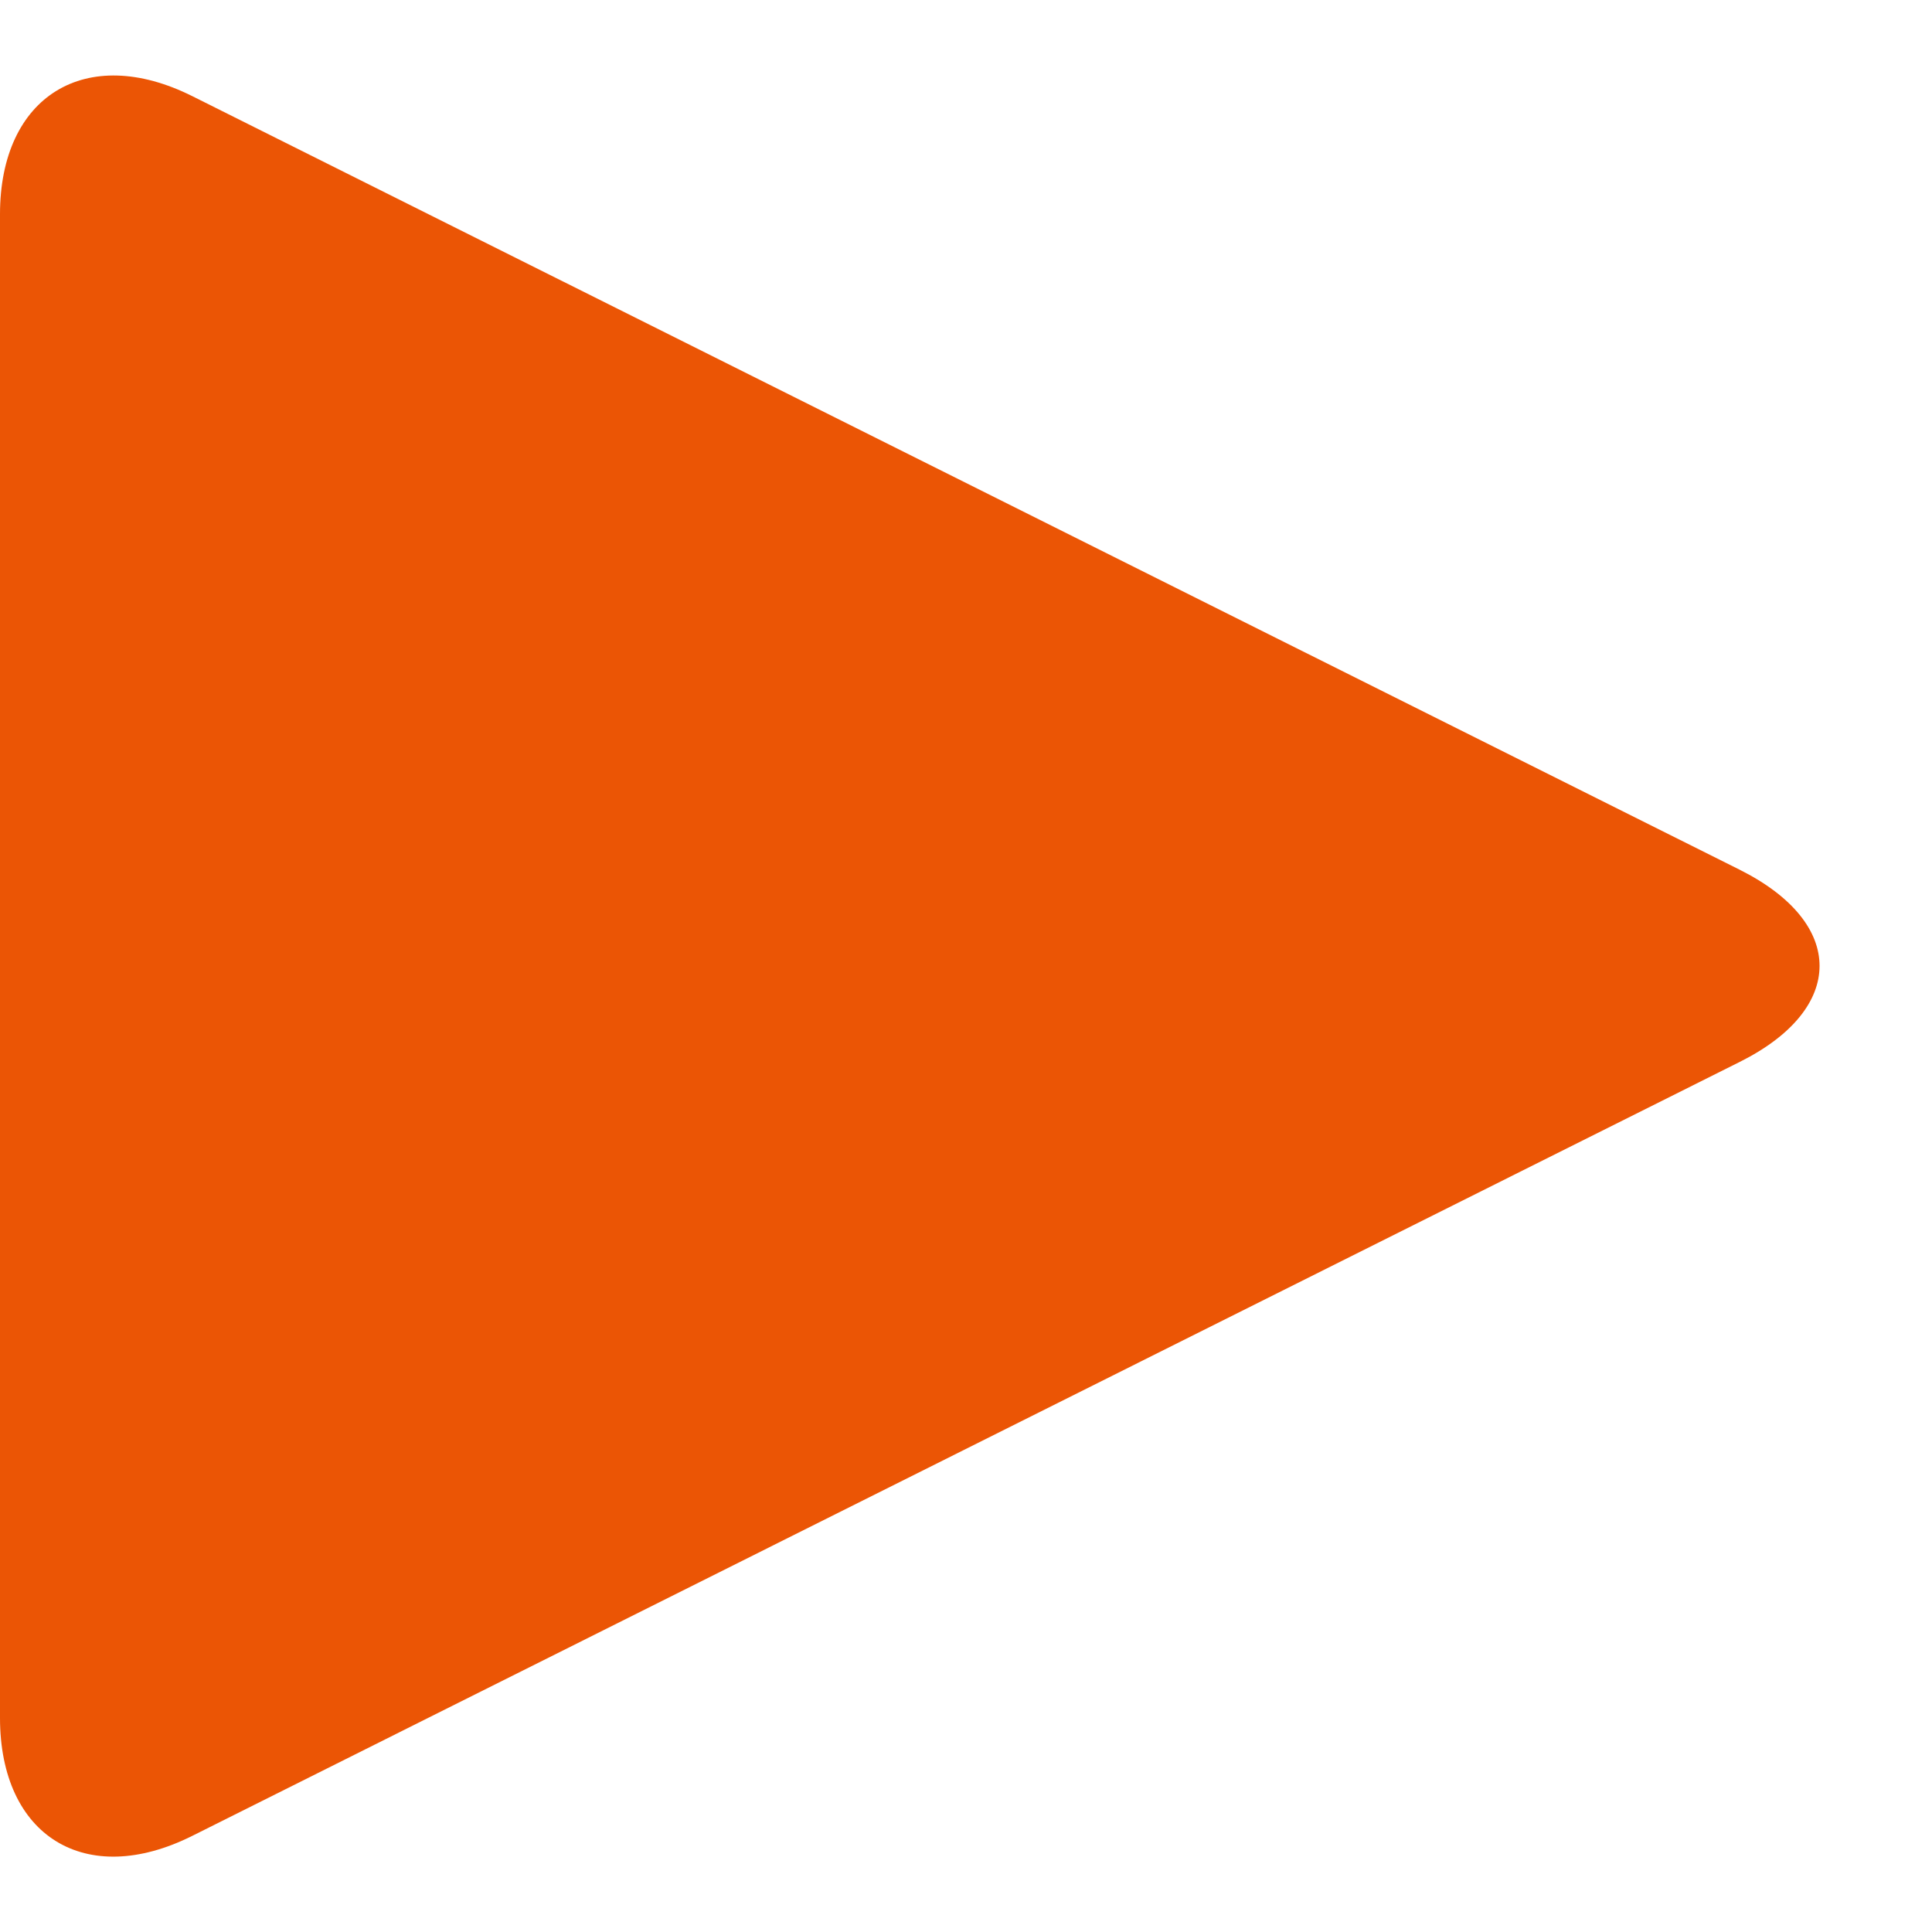
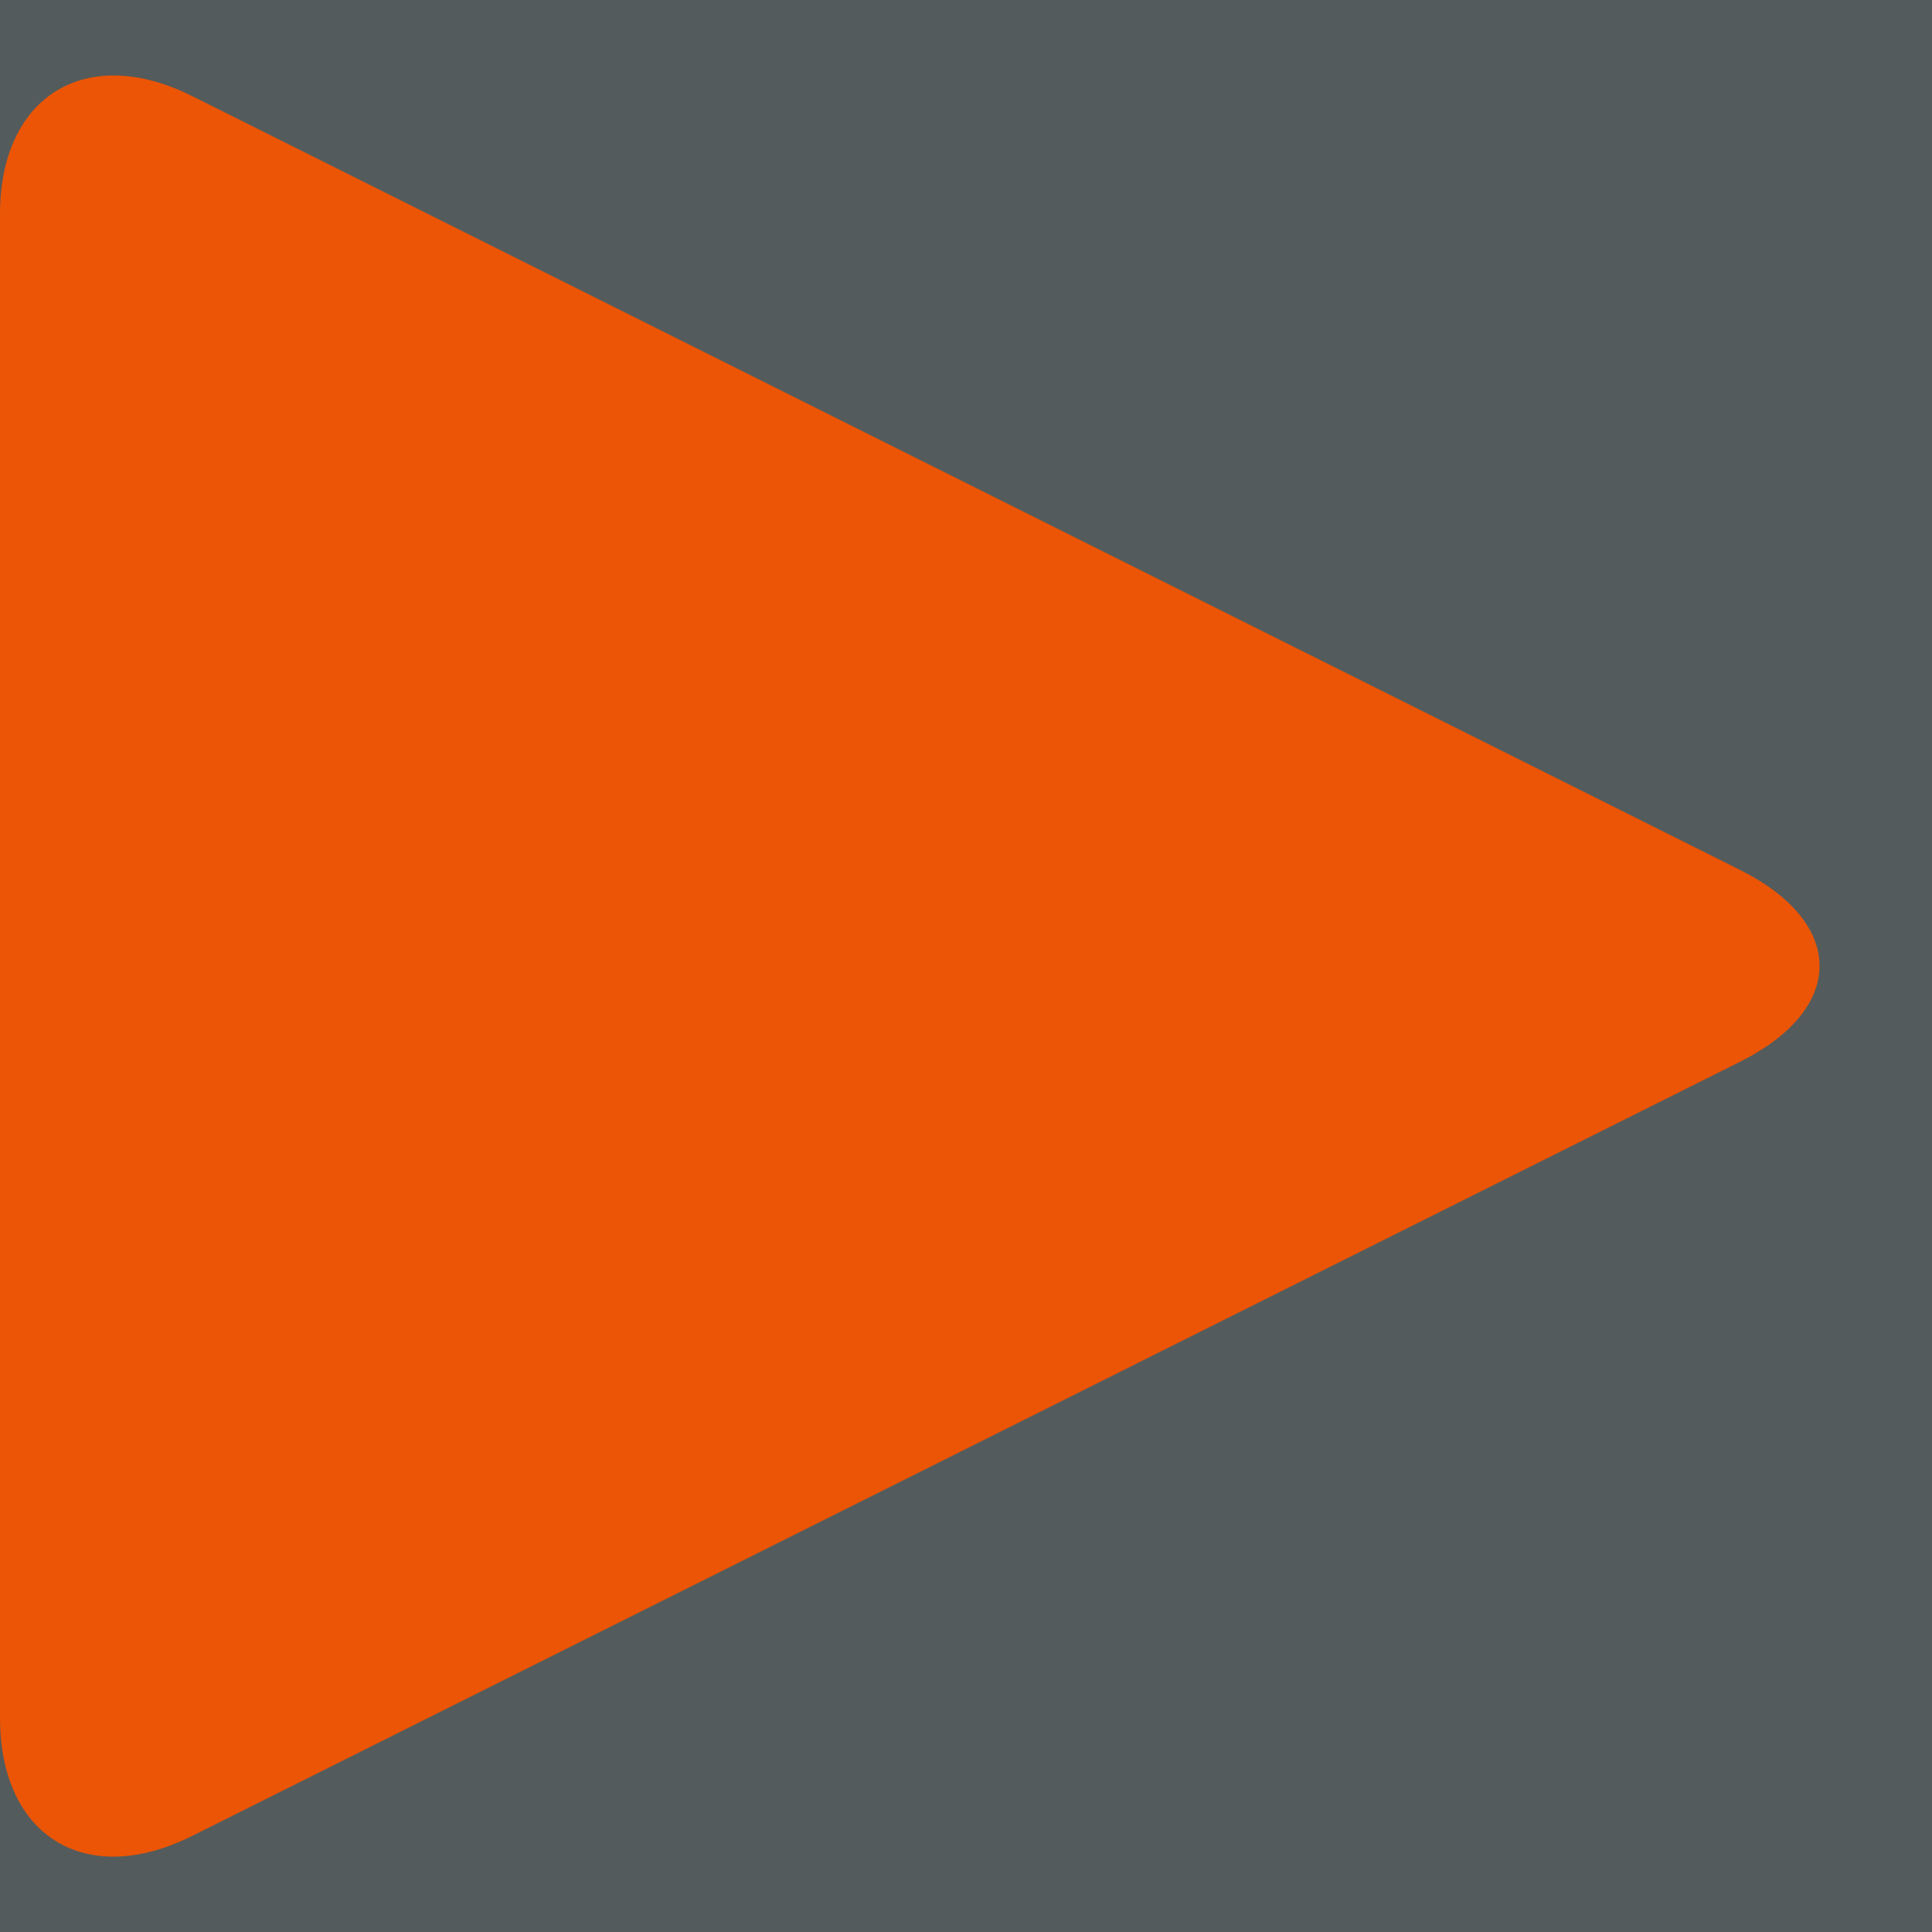
<svg xmlns="http://www.w3.org/2000/svg" width="18" height="18" viewBox="0 0 18 18">
  <g fill="none" fill-rule="evenodd">
    <path fill="#FFF" d="M0 0H320V1426H0z" transform="translate(-133 -492)" />
    <path fill="#545B5C" d="M0 370L320 370 320 887 0 887z" transform="translate(-133 -492)" />
    <g>
-       <path fill="#FFF" d="M4 0h280c2.21 0 4 1.79 4 4v34c0 2.21-1.79 4-4 4H4c-2.21 0-4-1.79-4-4V4c0-2.21 1.79-4 4-4z" transform="translate(-133 -492) translate(16 480)" />
      <path fill="#EB5505" d="M118.792 12.896c-.99-.495-1.792-.003-1.792 1.1v14.009c0 1.102.797 1.597 1.792 1.099l14.416-7.21c.99-.494.995-1.293 0-1.791l-14.416-7.207z" transform="translate(-133 -492) translate(16 480)" />
    </g>
  </g>
</svg>